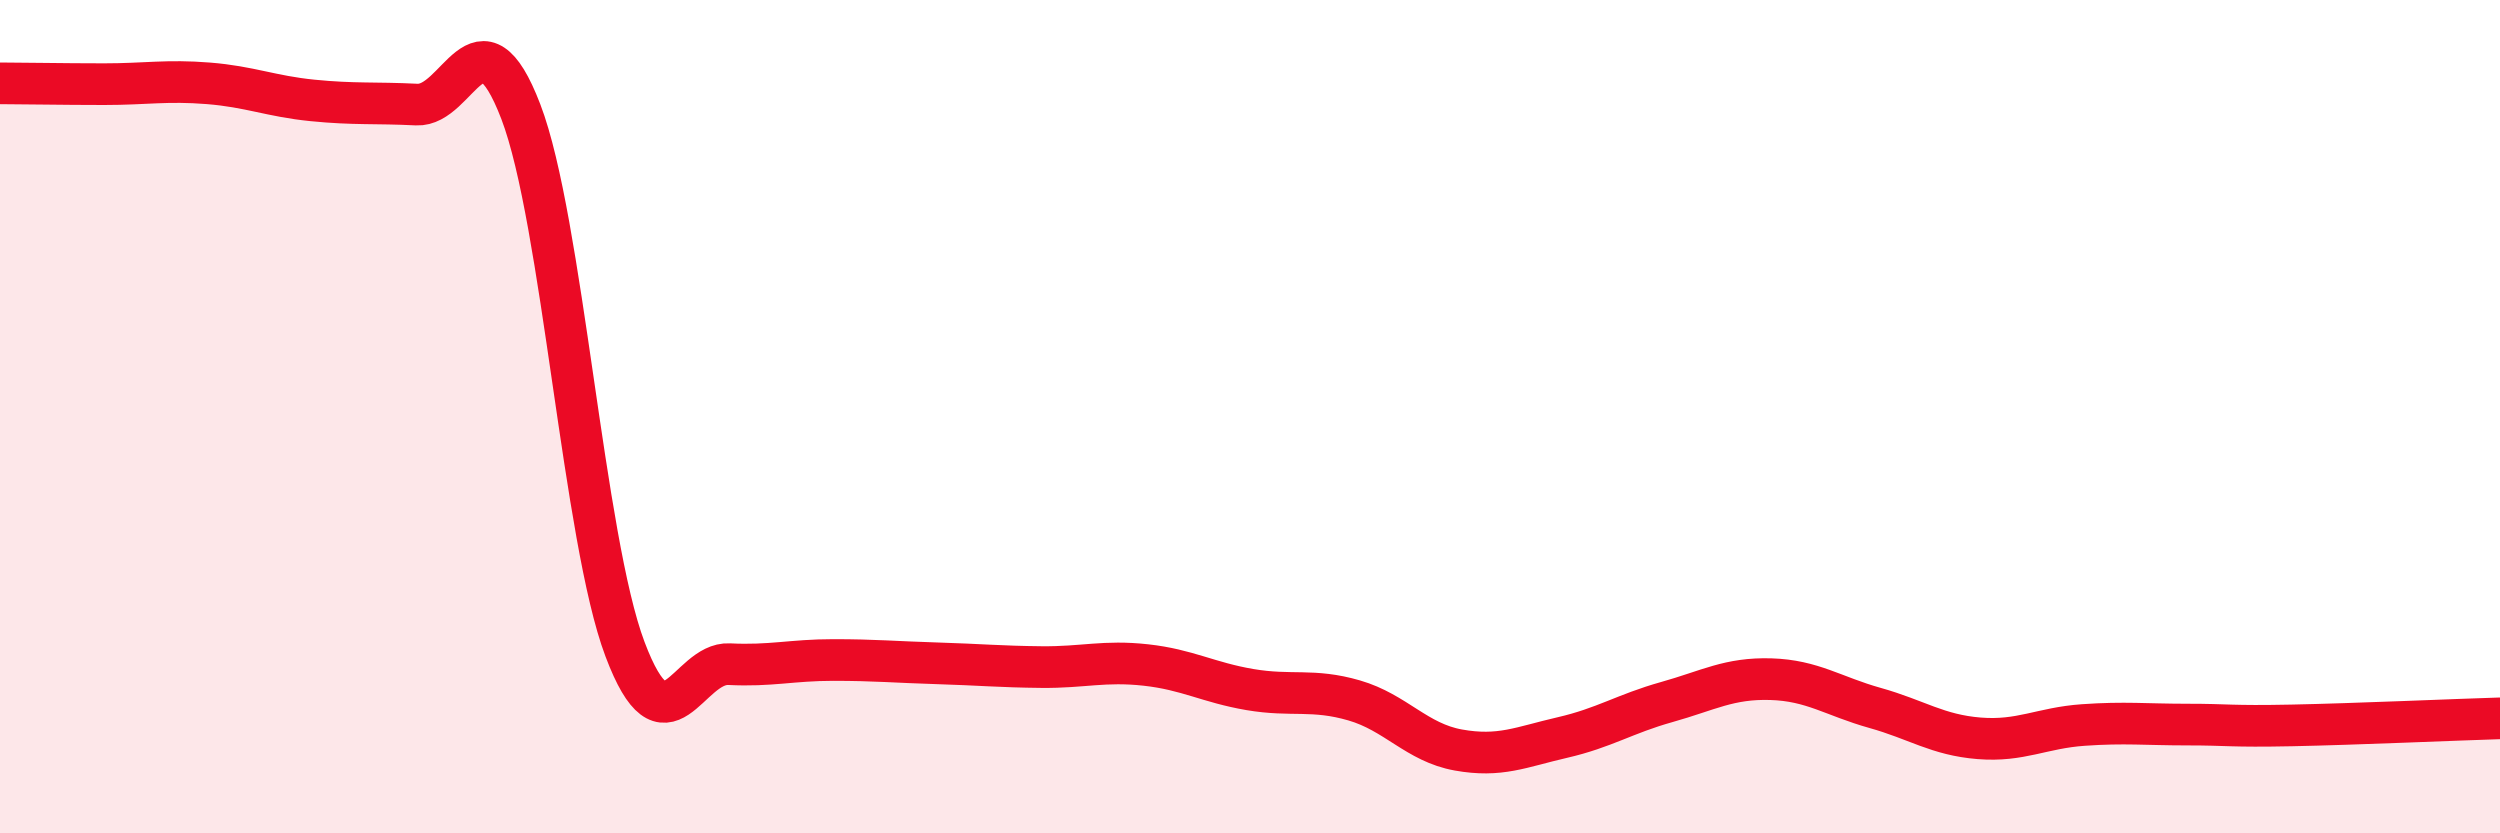
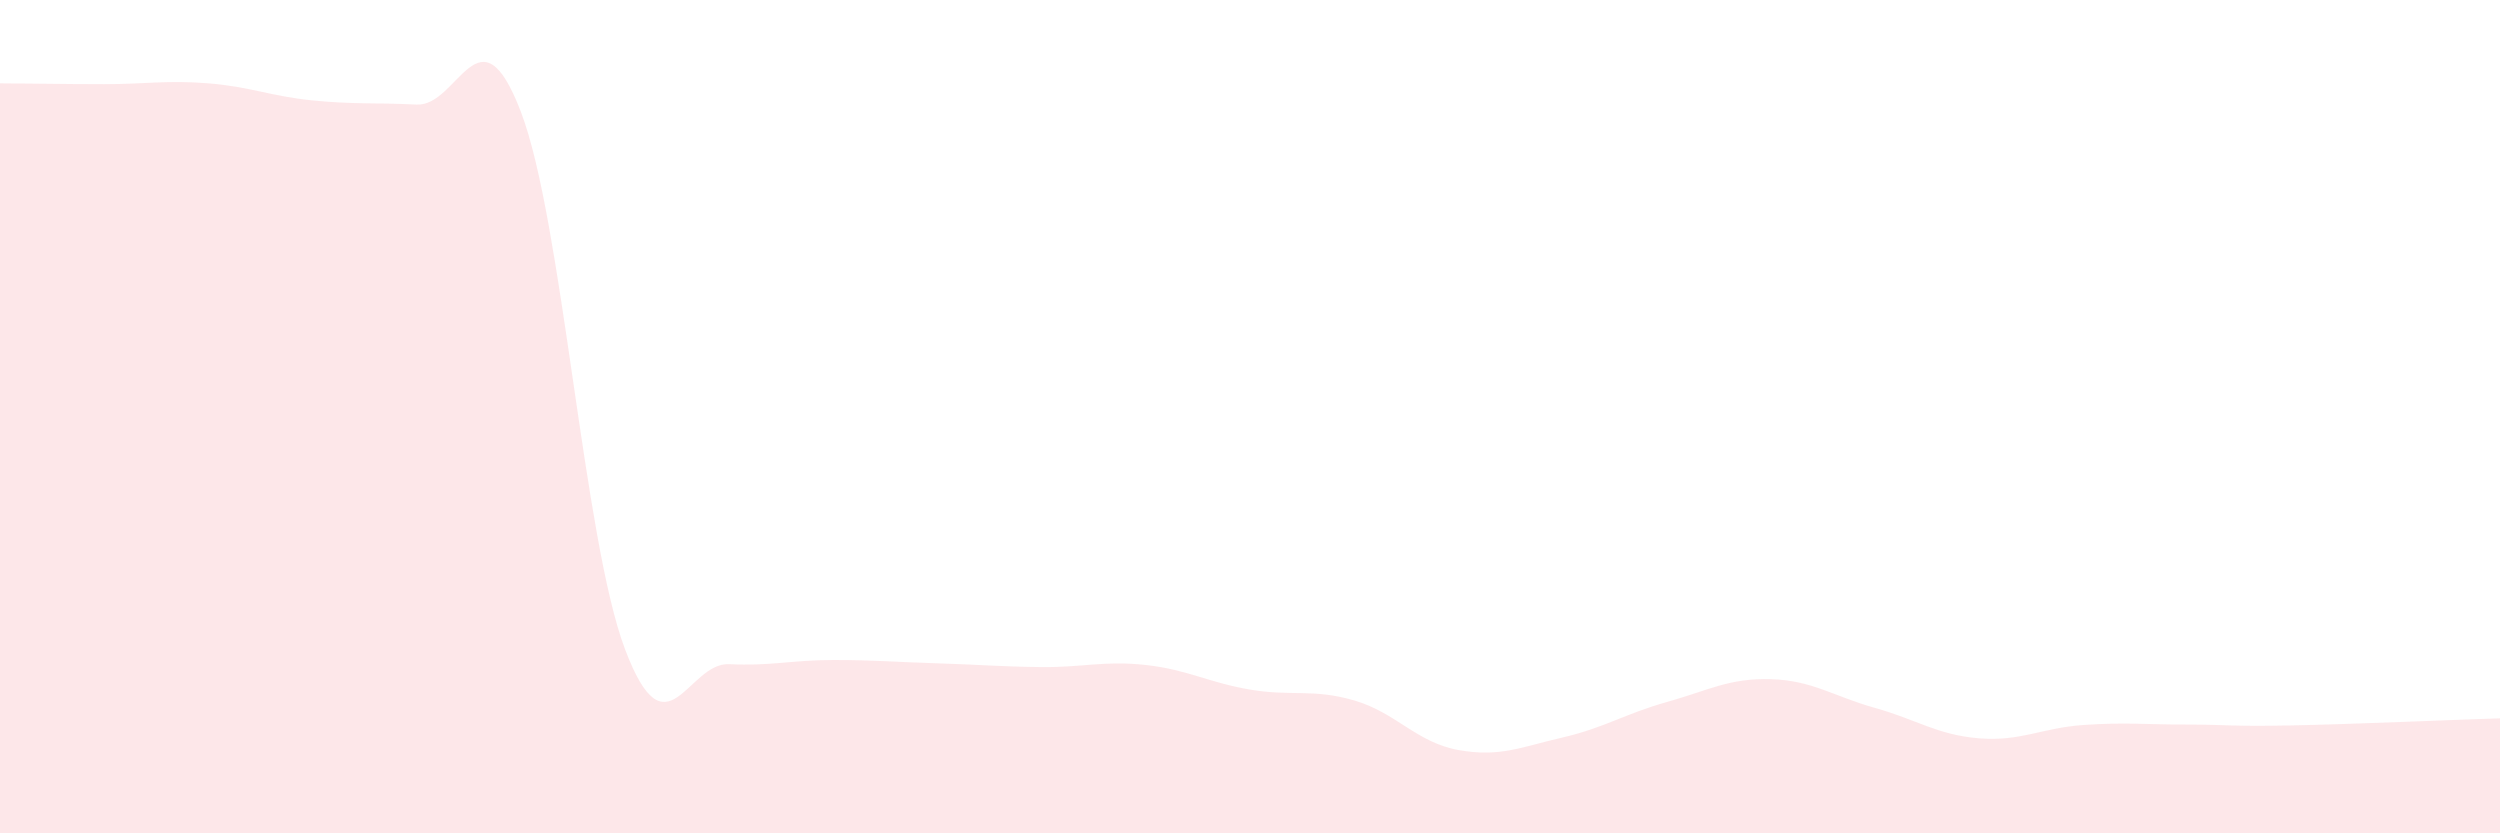
<svg xmlns="http://www.w3.org/2000/svg" width="60" height="20" viewBox="0 0 60 20">
  <path d="M 0,2 C 0.5,2 1.5,2.02 2.5,2.02 C 3.5,2.02 4,1.92 5,2 C 6,2.08 6.5,2.31 7.5,2.41 C 8.5,2.51 9,2.46 10,2.51 C 11,2.56 11.5,0.07 12.5,2.68 C 13.5,5.29 14,12.93 15,15.58 C 16,18.23 16.5,15.89 17.5,15.94 C 18.5,15.99 19,15.84 20,15.84 C 21,15.84 21.5,15.89 22.5,15.92 C 23.5,15.95 24,16 25,16.01 C 26,16.02 26.5,15.85 27.5,15.96 C 28.5,16.07 29,16.38 30,16.55 C 31,16.72 31.5,16.52 32.5,16.81 C 33.5,17.1 34,17.82 35,18 C 36,18.18 36.5,17.93 37.5,17.7 C 38.5,17.47 39,17.13 40,16.85 C 41,16.57 41.5,16.27 42.5,16.3 C 43.5,16.33 44,16.71 45,16.99 C 46,17.27 46.5,17.64 47.5,17.72 C 48.5,17.8 49,17.47 50,17.4 C 51,17.33 51.5,17.39 52.5,17.39 C 53.5,17.39 53.5,17.44 55,17.41 C 56.5,17.38 59,17.27 60,17.24L60 20L0 20Z" fill="#EB0A25" opacity="0.1" stroke-linecap="round" stroke-linejoin="round" />
-   <path d="M 0,2 C 0.5,2 1.5,2.02 2.5,2.02 C 3.5,2.02 4,1.92 5,2 C 6,2.08 6.5,2.31 7.5,2.41 C 8.5,2.51 9,2.46 10,2.51 C 11,2.56 11.5,0.07 12.5,2.68 C 13.5,5.29 14,12.93 15,15.58 C 16,18.23 16.5,15.89 17.5,15.94 C 18.5,15.99 19,15.84 20,15.84 C 21,15.84 21.5,15.89 22.5,15.92 C 23.5,15.95 24,16 25,16.01 C 26,16.02 26.5,15.85 27.5,15.96 C 28.5,16.07 29,16.38 30,16.55 C 31,16.72 31.5,16.52 32.5,16.81 C 33.5,17.1 34,17.82 35,18 C 36,18.18 36.5,17.93 37.5,17.7 C 38.5,17.47 39,17.13 40,16.85 C 41,16.57 41.5,16.27 42.5,16.3 C 43.5,16.33 44,16.71 45,16.99 C 46,17.27 46.5,17.64 47.5,17.72 C 48.5,17.8 49,17.47 50,17.4 C 51,17.33 51.5,17.39 52.5,17.39 C 53.5,17.39 53.5,17.44 55,17.41 C 56.5,17.38 59,17.27 60,17.24" stroke="#EB0A25" stroke-width="1" fill="none" stroke-linecap="round" stroke-linejoin="round" />
</svg>